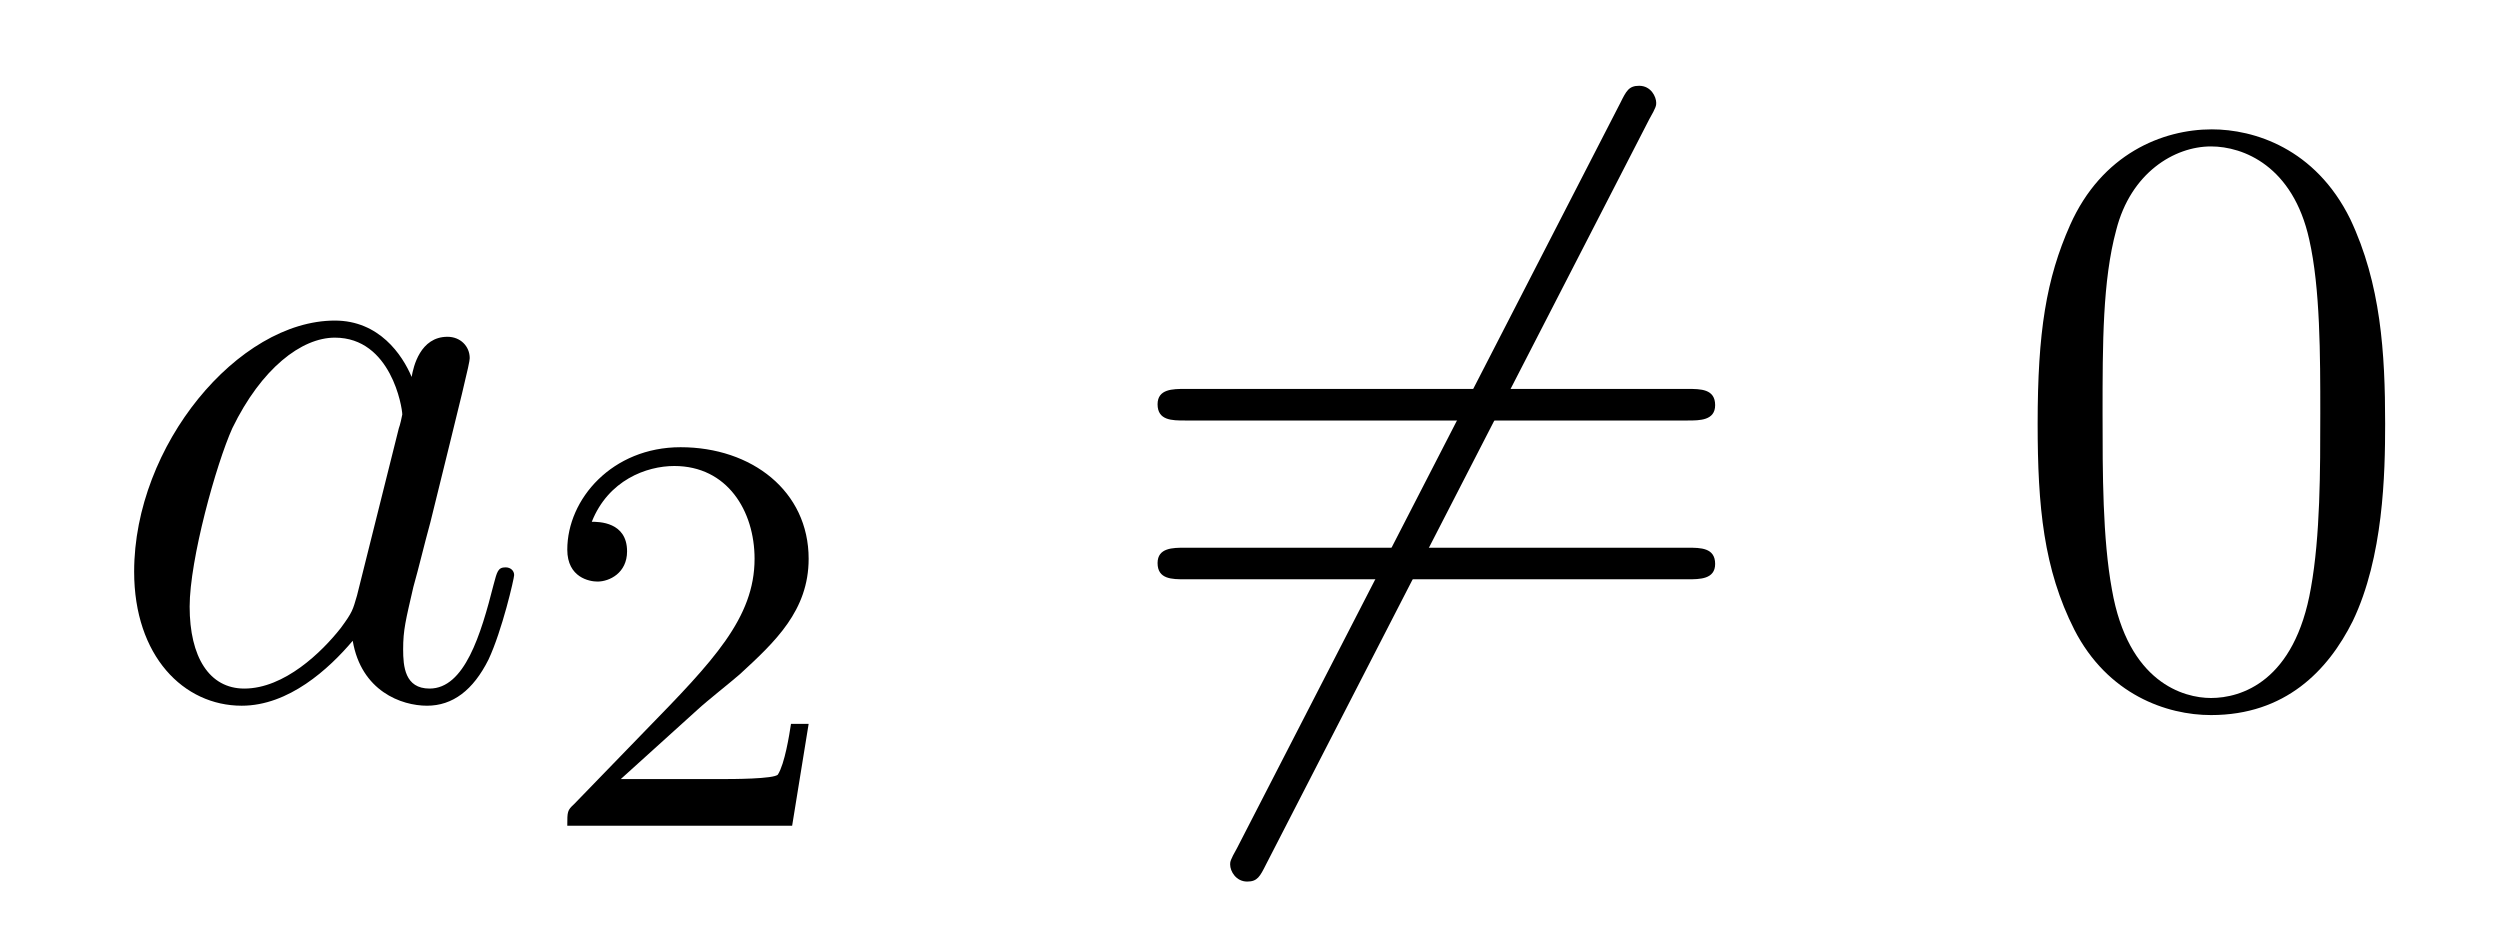
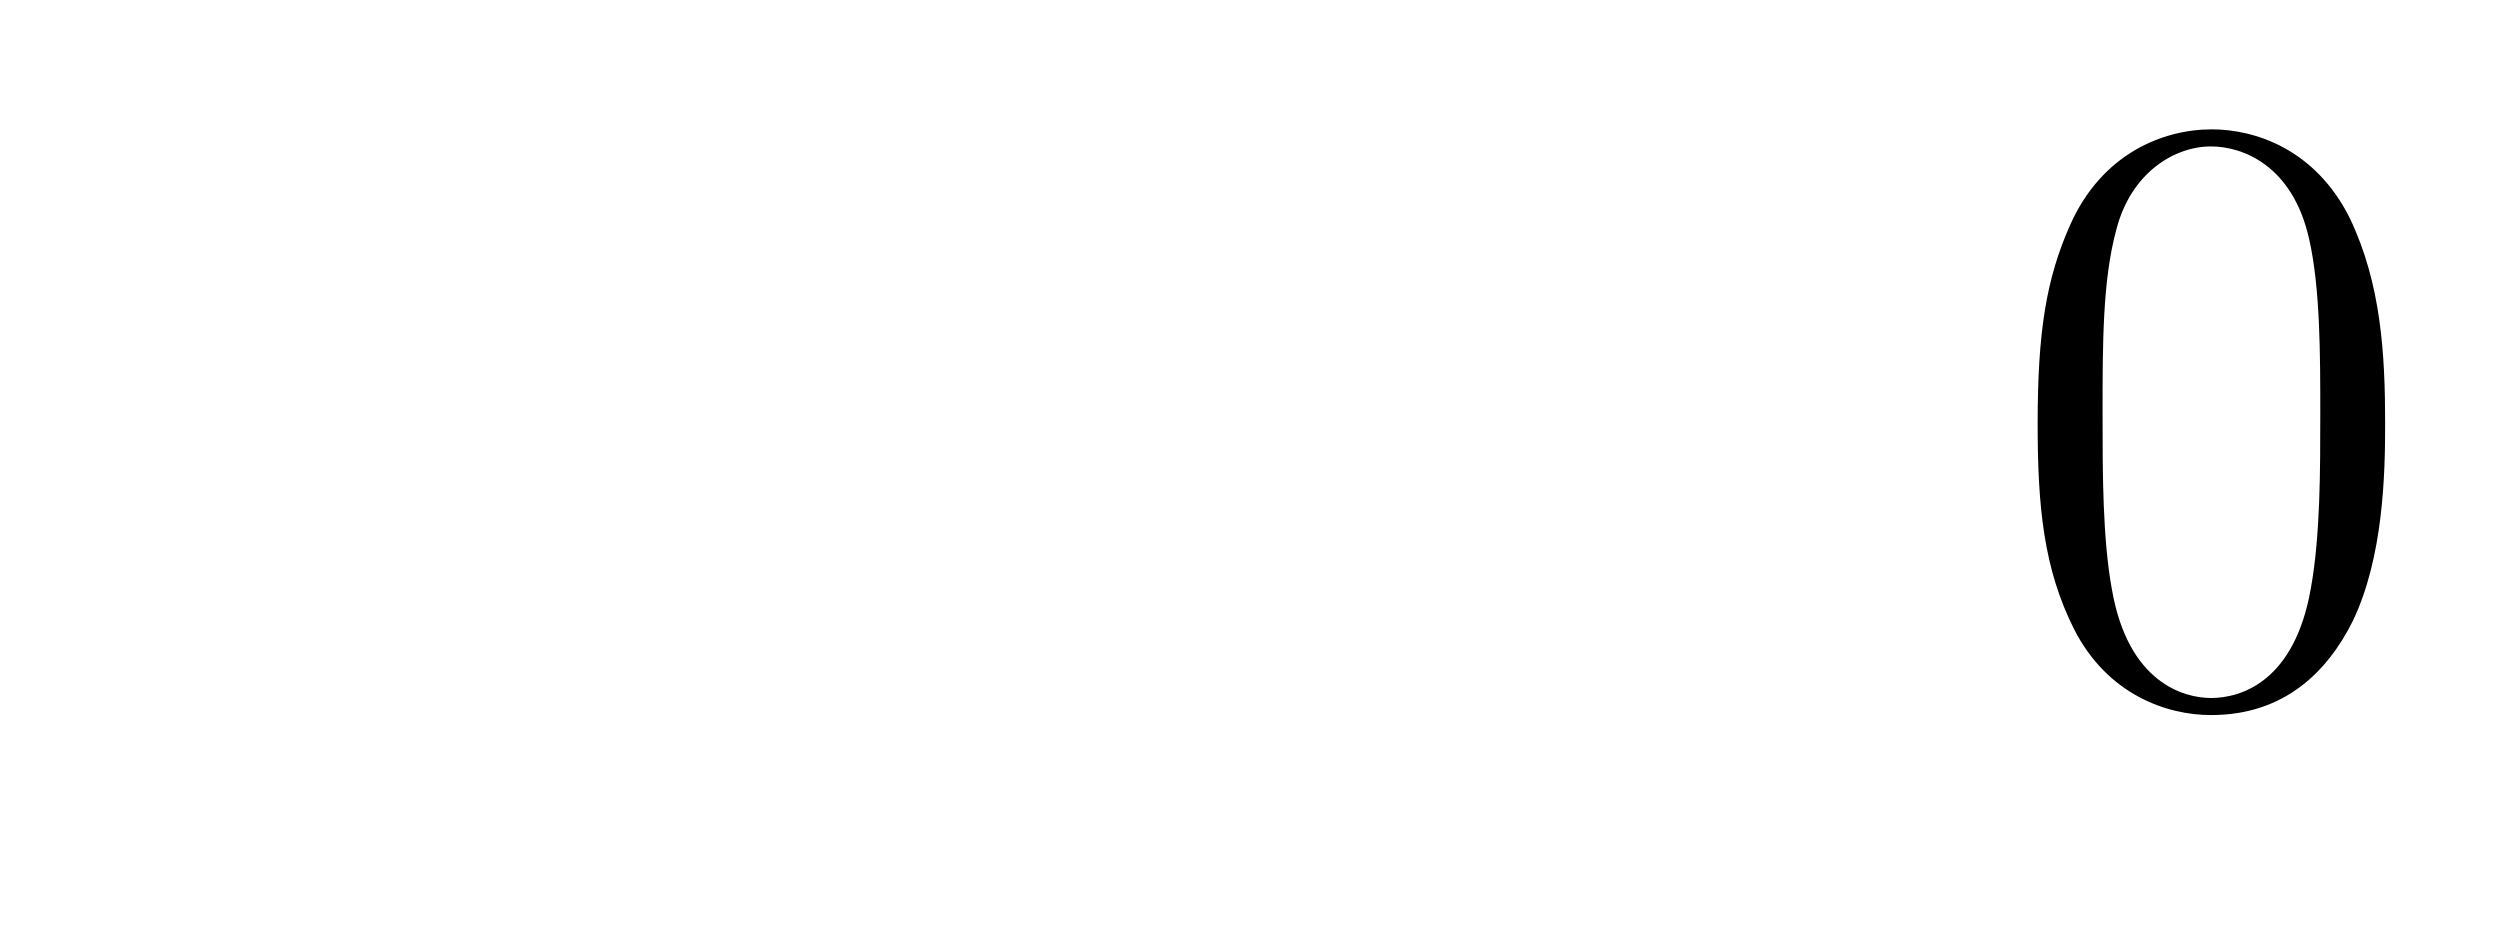
<svg xmlns="http://www.w3.org/2000/svg" height="13pt" version="1.1" viewBox="0 -13 35 13" width="35pt">
  <g id="page1">
    <g transform="matrix(1 0 0 1 -127 651)">
-       <path d="M131.998 -655.662C131.938 -655.459 131.938 -655.435 131.771 -655.208C131.508 -654.873 130.982 -654.36 130.42 -654.36C129.93 -654.36 129.655 -654.802 129.655 -655.507C129.655 -656.165 130.026 -657.503 130.253 -658.006C130.659 -658.842 131.221 -659.273 131.688 -659.273C132.476 -659.273 132.632 -658.293 132.632 -658.197C132.632 -658.185 132.596 -658.029 132.584 -658.006L131.998 -655.662ZM132.763 -658.723C132.632 -659.033 132.309 -659.512 131.688 -659.512C130.337 -659.512 128.878 -657.767 128.878 -655.997C128.878 -654.814 129.572 -654.12 130.384 -654.12C131.042 -654.12 131.604 -654.634 131.938 -655.029C132.058 -654.324 132.62 -654.12 132.978 -654.12C133.337 -654.12 133.624 -654.336 133.839 -654.766C134.03 -655.173 134.198 -655.902 134.198 -655.949C134.198 -656.009 134.15 -656.057 134.078 -656.057C133.971 -656.057 133.959 -655.997 133.911 -655.818C133.732 -655.113 133.504 -654.36 133.014 -654.36C132.668 -654.36 132.644 -654.67 132.644 -654.909C132.644 -655.184 132.68 -655.316 132.787 -655.782C132.871 -656.081 132.931 -656.344 133.026 -656.691C133.468 -658.484 133.576 -658.914 133.576 -658.986C133.576 -659.153 133.445 -659.285 133.265 -659.285C132.883 -659.285 132.787 -658.866 132.763 -658.723Z" fill-rule="evenodd" />
-       <path d="M136.767 -654.066C136.895 -654.185 137.229 -654.448 137.357 -654.56C137.851 -655.014 138.321 -655.452 138.321 -656.177C138.321 -657.125 137.524 -657.739 136.528 -657.739C135.572 -657.739 134.942 -657.014 134.942 -656.305C134.942 -655.914 135.253 -655.858 135.365 -655.858C135.532 -655.858 135.779 -655.978 135.779 -656.281C135.779 -656.695 135.381 -656.695 135.285 -656.695C135.516 -657.277 136.05 -657.476 136.44 -657.476C137.182 -657.476 137.564 -656.847 137.564 -656.177C137.564 -655.348 136.982 -654.743 136.042 -653.779L135.038 -652.743C134.942 -652.655 134.942 -652.639 134.942 -652.44H138.09L138.321 -653.866H138.074C138.05 -653.707 137.986 -653.308 137.891 -653.157C137.843 -653.093 137.237 -653.093 137.11 -653.093H135.691L136.767 -654.066Z" fill-rule="evenodd" />
-       <path d="M150.091 -662.333C150.187 -662.5 150.187 -662.524 150.187 -662.56C150.187 -662.644 150.115 -662.799 149.948 -662.799C149.804 -662.799 149.768 -662.727 149.685 -662.56L144.317 -652.124C144.222 -651.957 144.222 -651.933 144.222 -651.897C144.222 -651.801 144.305 -651.658 144.461 -651.658C144.604 -651.658 144.64 -651.73 144.724 -651.897L150.091 -662.333Z" fill-rule="evenodd" />
-       <path d="M150.629 -658.113C150.796 -658.113 151.012 -658.113 151.012 -658.328C151.012 -658.555 150.808 -658.555 150.629 -658.555H143.588C143.421 -658.555 143.206 -658.555 143.206 -658.34C143.206 -658.113 143.409 -658.113 143.588 -658.113H150.629ZM150.629 -655.89C150.796 -655.89 151.012 -655.89 151.012 -656.105C151.012 -656.332 150.808 -656.332 150.629 -656.332H143.588C143.421 -656.332 143.206 -656.332 143.206 -656.117C143.206 -655.89 143.409 -655.89 143.588 -655.89H150.629Z" fill-rule="evenodd" />
      <path d="M160.392 -658.065C160.392 -659.058 160.333 -660.026 159.903 -660.934C159.413 -661.927 158.552 -662.189 157.966 -662.189C157.272 -662.189 156.424 -661.843 155.982 -660.851C155.647 -660.097 155.527 -659.356 155.527 -658.065C155.527 -656.906 155.611 -656.033 156.041 -655.184C156.507 -654.276 157.332 -653.989 157.954 -653.989C158.994 -653.989 159.592 -654.611 159.938 -655.304C160.369 -656.2 160.392 -657.372 160.392 -658.065ZM157.954 -654.228C157.572 -654.228 156.794 -654.443 156.567 -655.746C156.436 -656.463 156.436 -657.372 156.436 -658.209C156.436 -659.189 156.436 -660.073 156.627 -660.779C156.83 -661.58 157.44 -661.95 157.954 -661.95C158.408 -661.95 159.102 -661.675 159.329 -660.648C159.484 -659.966 159.484 -659.022 159.484 -658.209C159.484 -657.408 159.484 -656.499 159.353 -655.77C159.126 -654.455 158.373 -654.228 157.954 -654.228Z" fill-rule="evenodd" />
    </g>
  </g>
</svg>